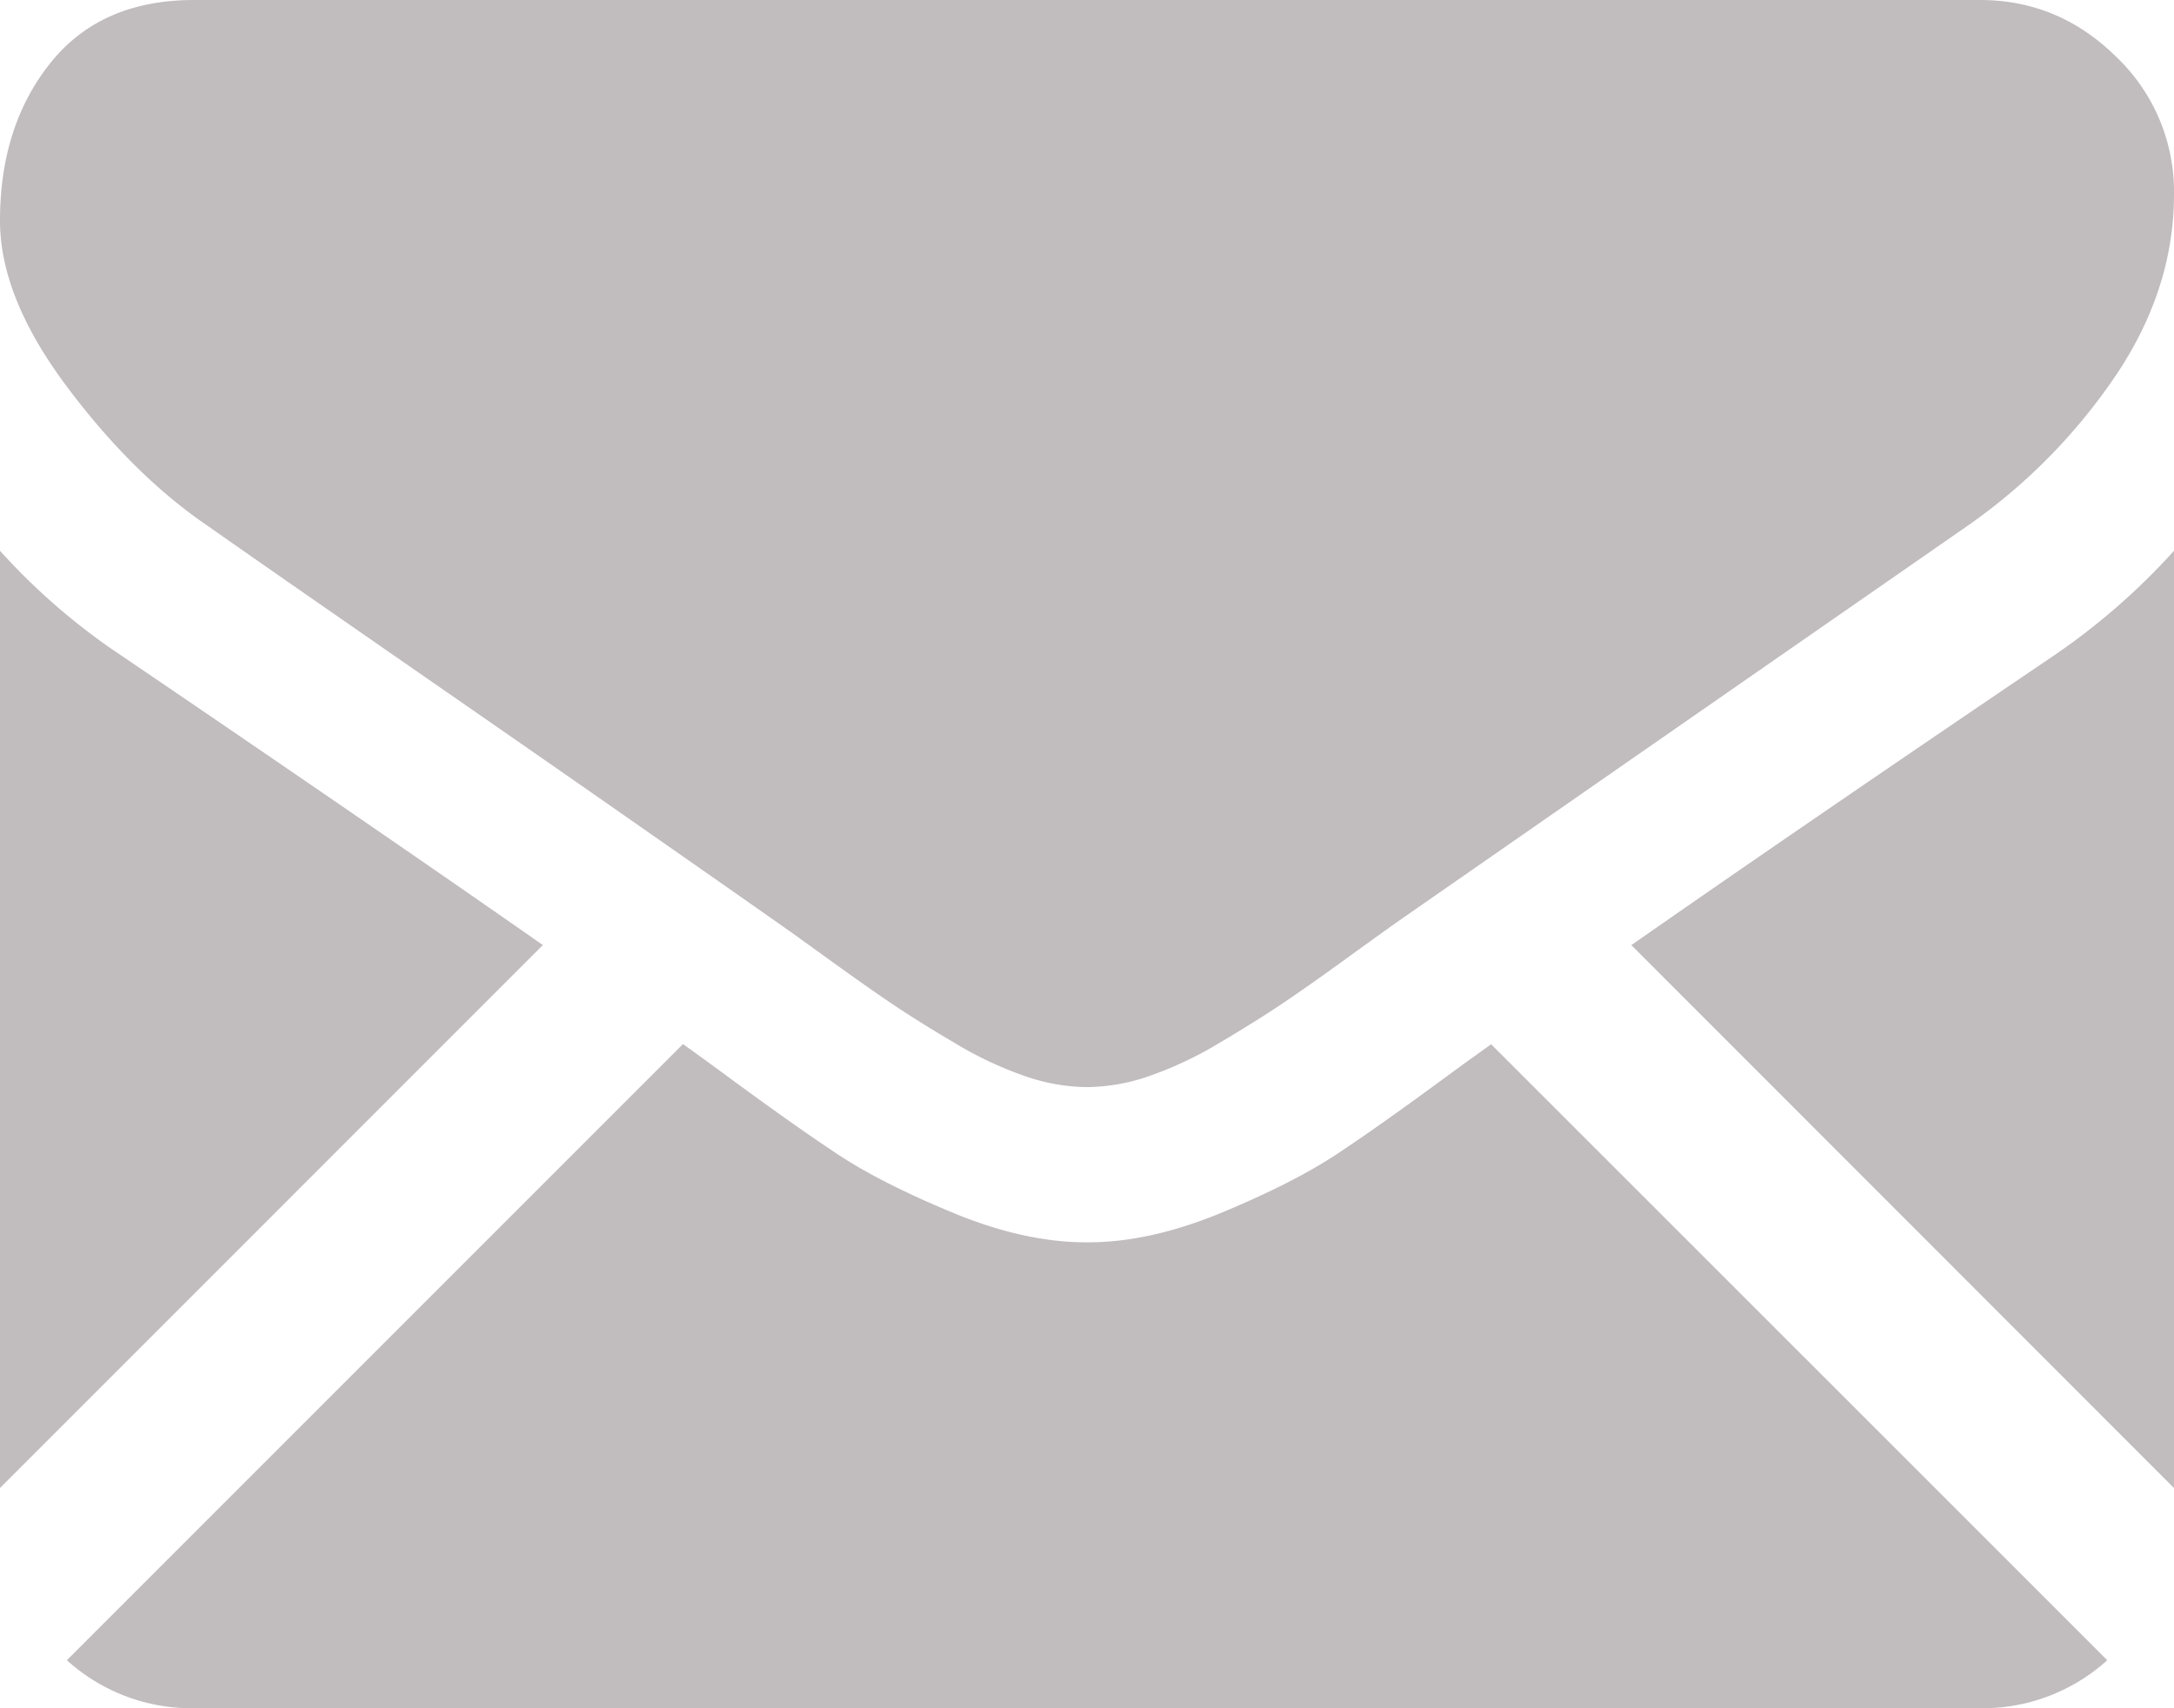
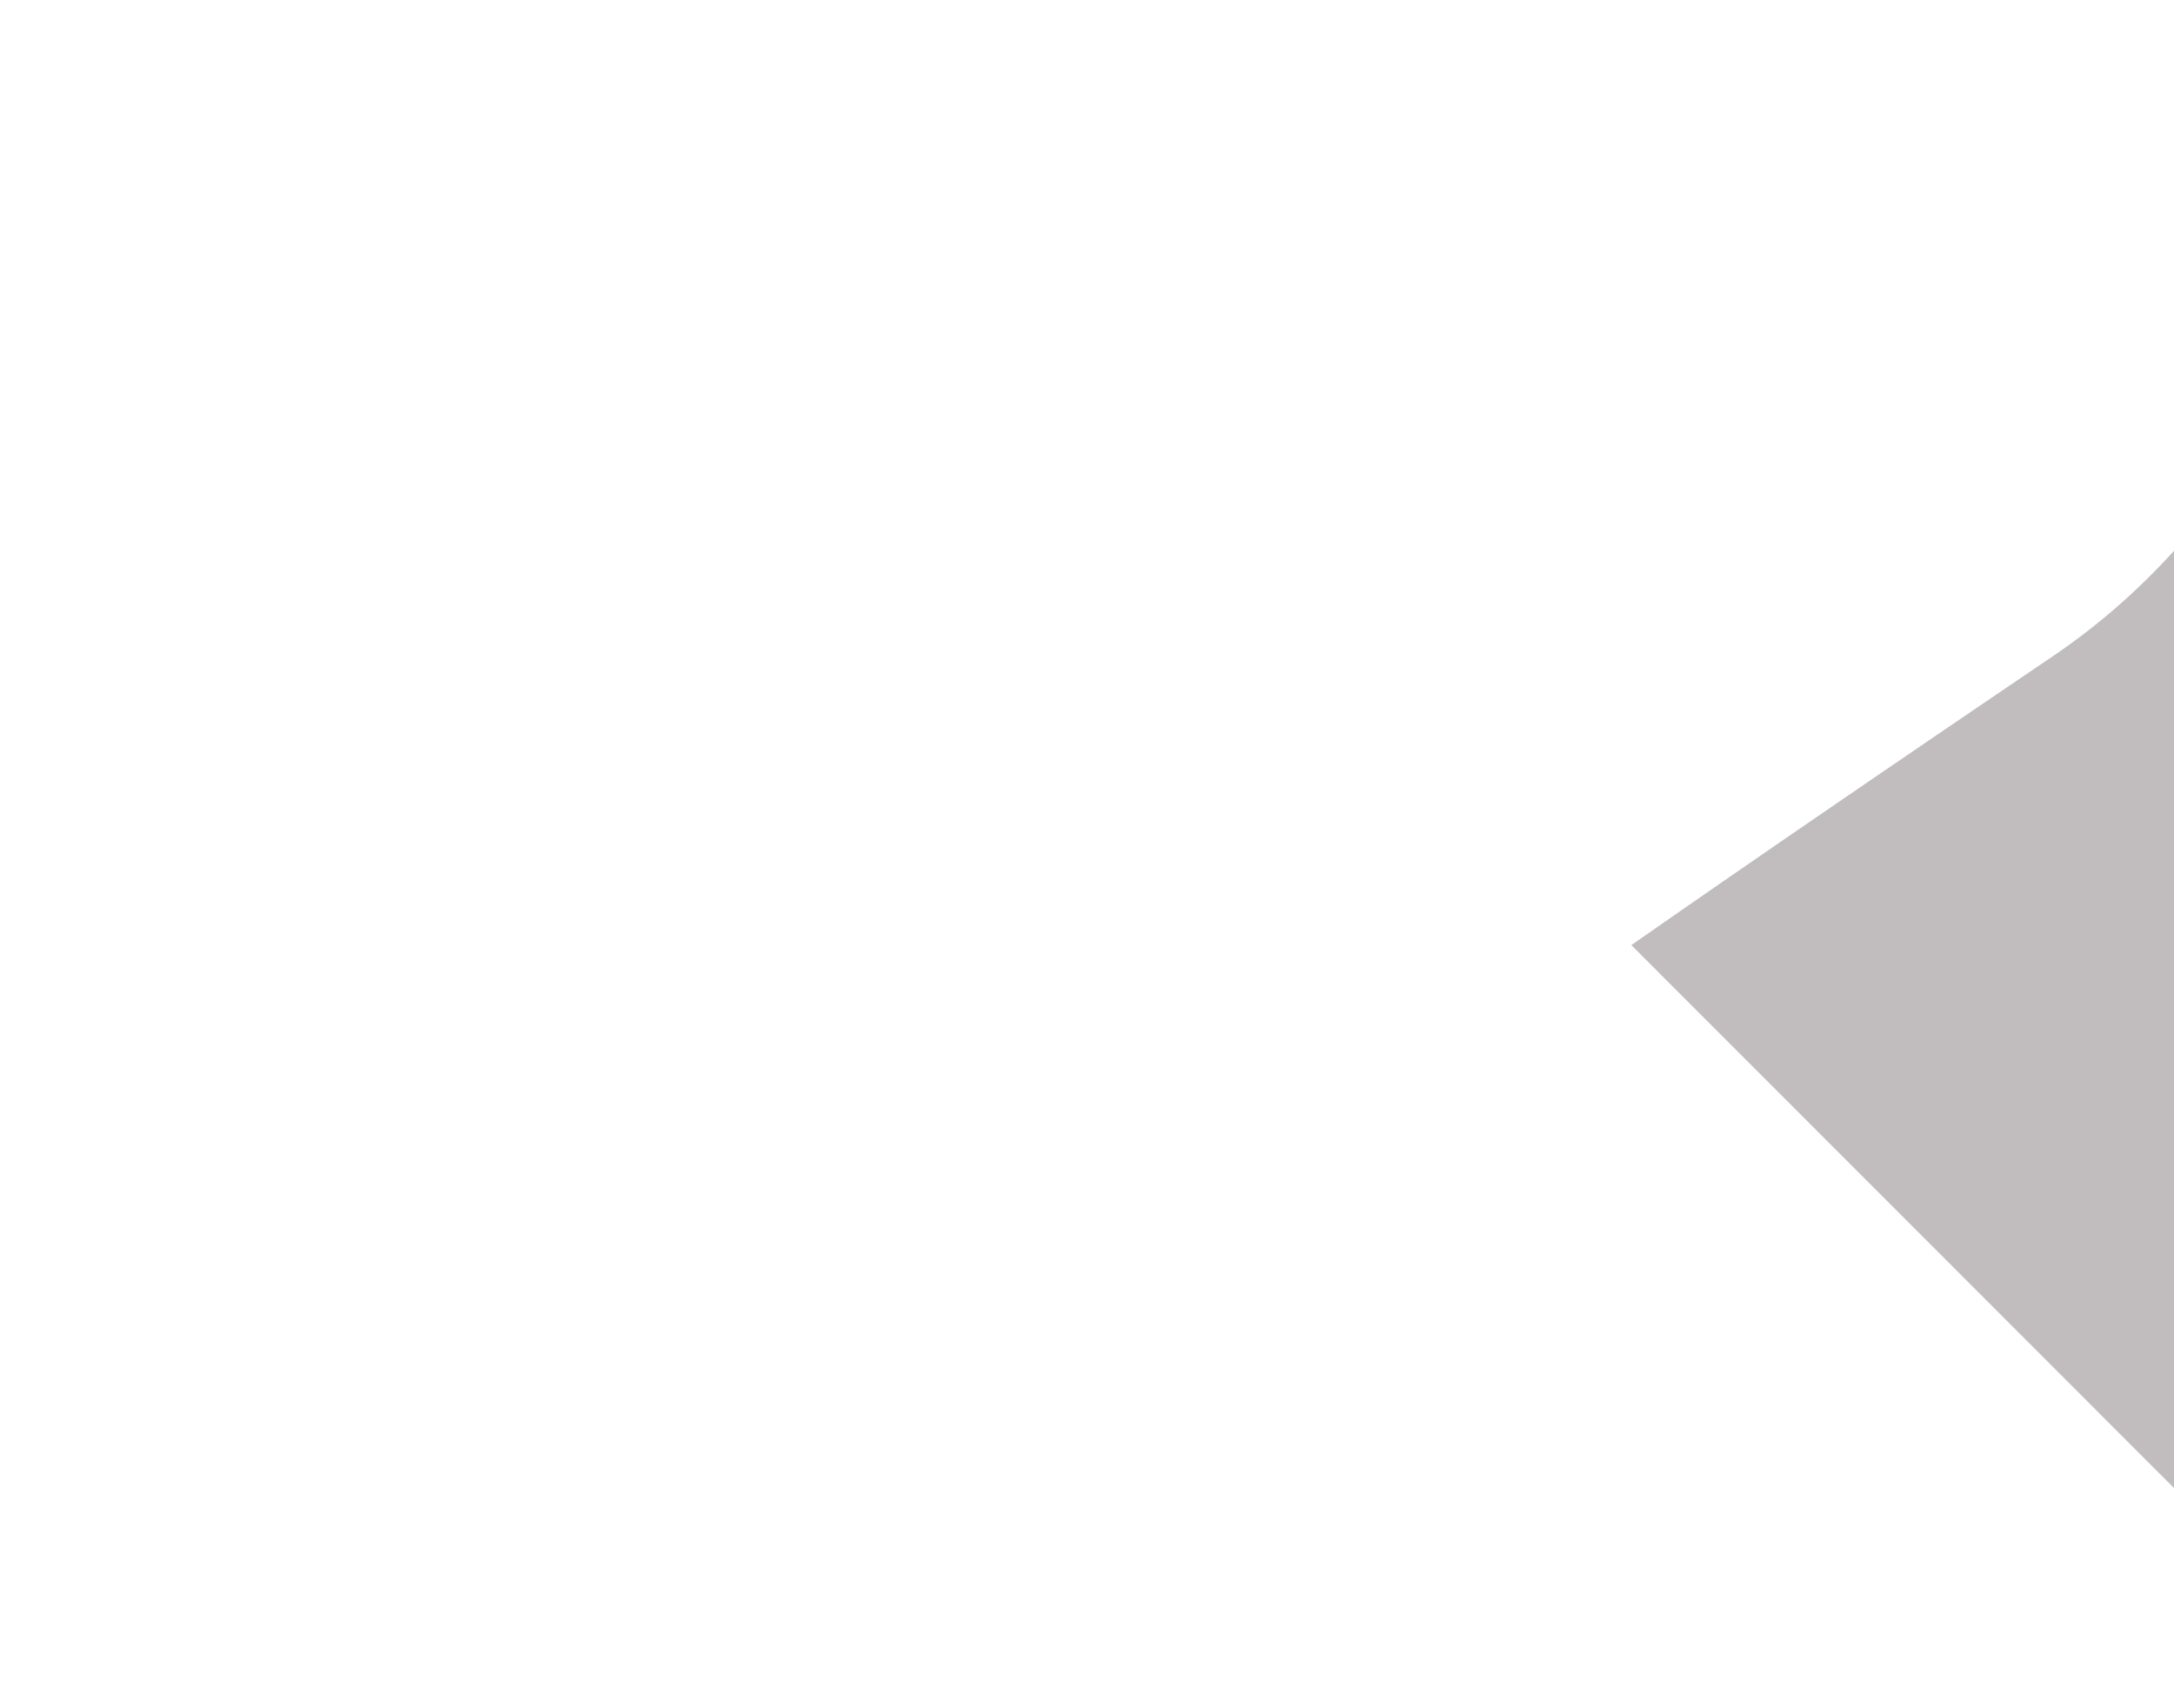
<svg xmlns="http://www.w3.org/2000/svg" id="Capa_1" data-name="Capa 1" viewBox="0 0 512 402.29">
  <defs>
    <style>.cls-1{fill:#c1bcbd;}</style>
  </defs>
-   <path class="cls-1" d="M466.28,457.14a43.78,43.78,0,0,0,30-11.3L351.18,300.78c-3.48,2.49-6.85,4.91-10,7.22q-16.27,12-26.43,18.71t-27,13.71q-16.86,7-31.43,7h-.57q-14.57,0-31.43-7t-27-13.71Q187.14,320,170.85,308c-3-2.22-6.38-4.66-10-7.26L15.75,445.84a43.8,43.8,0,0,0,30,11.3Z" transform="translate(0 -54.86)" />
-   <path class="cls-1" d="M28.86,209.43A151.58,151.58,0,0,1,0,184.57v220.7L127.85,277.42Q89.5,250.63,28.86,209.43Z" transform="translate(0 -54.86)" />
  <path class="cls-1" d="M483.43,209.43q-58.38,39.51-99.23,68L512,405.28V184.57A157.6,157.6,0,0,1,483.43,209.43Z" transform="translate(0 -54.86)" />
-   <path class="cls-1" d="M466.28,54.86H45.72q-22,0-33.86,14.85T0,106.85q0,18,15.71,39t33.43,33q9.7,6.87,58.57,40.72,26.37,18.27,46,32c11.2,7.81,20.86,14.56,28.84,20.17l4.26,3,7.88,5.68q9.28,6.72,15.43,10.86T225,300.57a87,87,0,0,0,16.43,7.72,45.48,45.48,0,0,0,14.28,2.57h.57a45.59,45.59,0,0,0,14.29-2.57A87.25,87.25,0,0,0,287,300.57q8.7-5.15,14.86-9.28t15.43-10.86c3.2-2.32,5.81-4.2,7.87-5.67,1.91-1.38,3.35-2.4,4.27-3.05l28.91-20.09q35.53-24.69,104.8-72.77A135.87,135.87,0,0,0,498,143.71q14-20.57,14-43.14a43.84,43.84,0,0,0-13.57-32.29Q484.86,54.86,466.28,54.86Z" transform="translate(0 -54.86)" />
</svg>